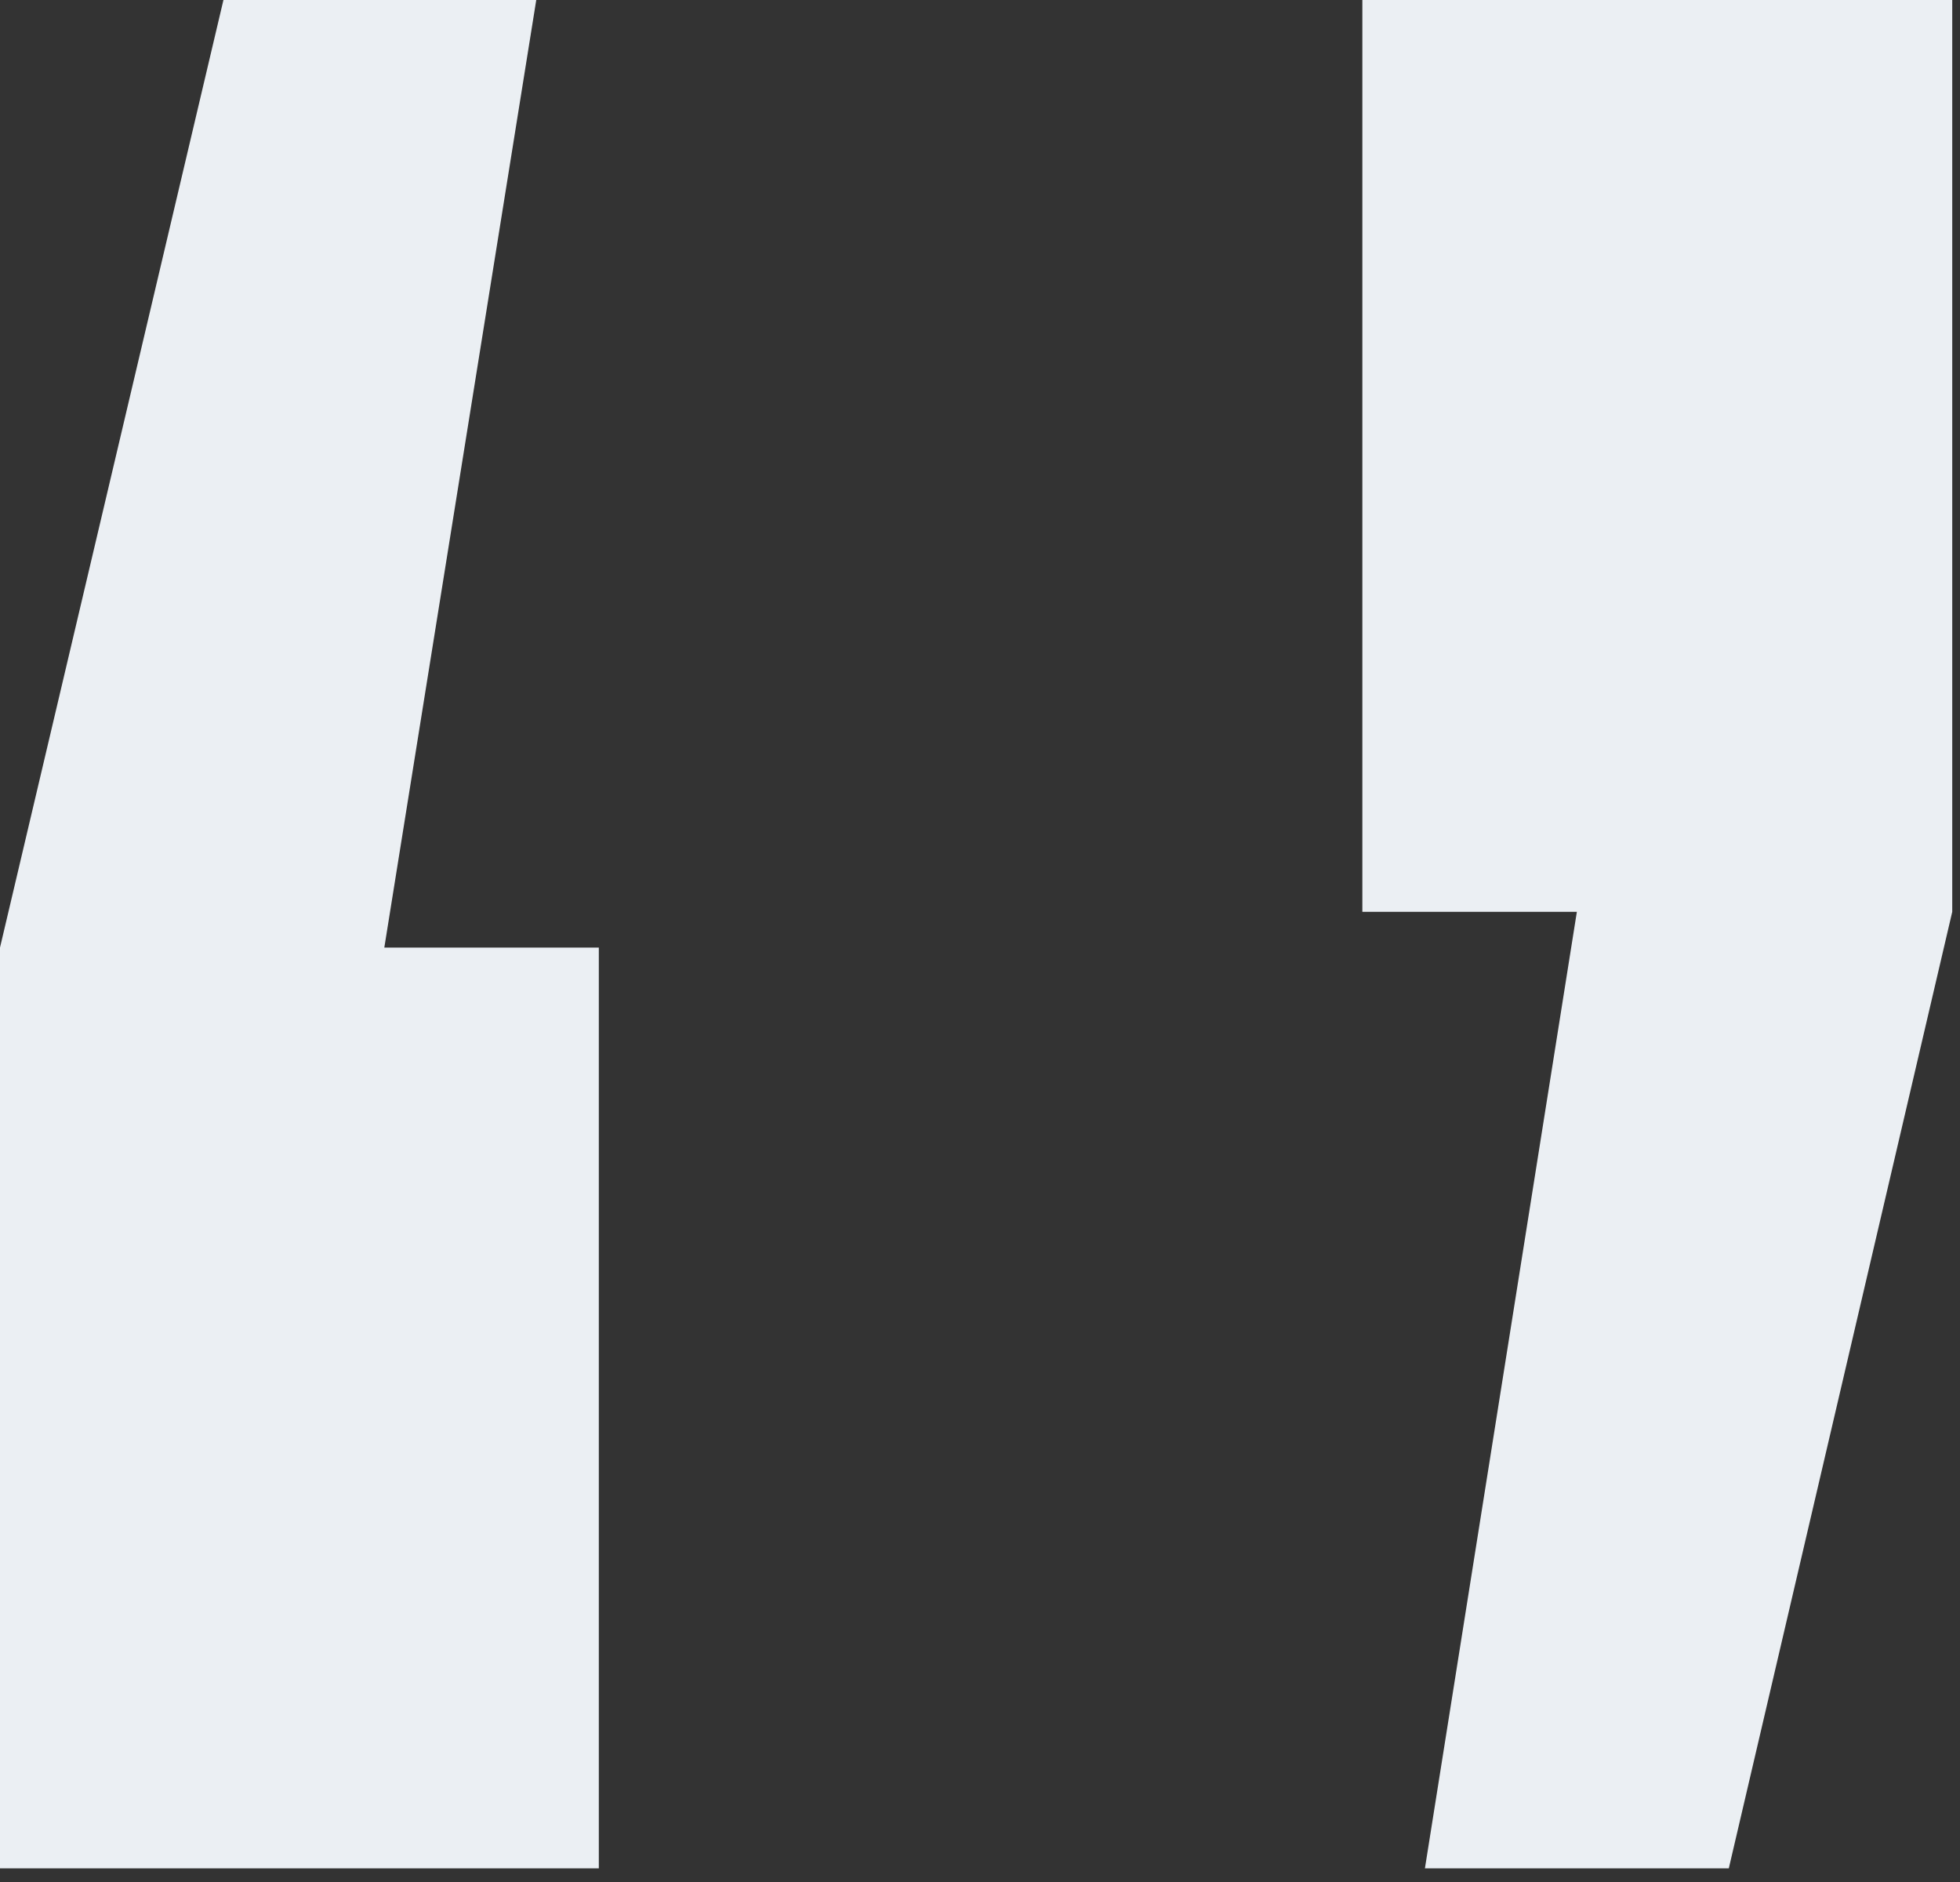
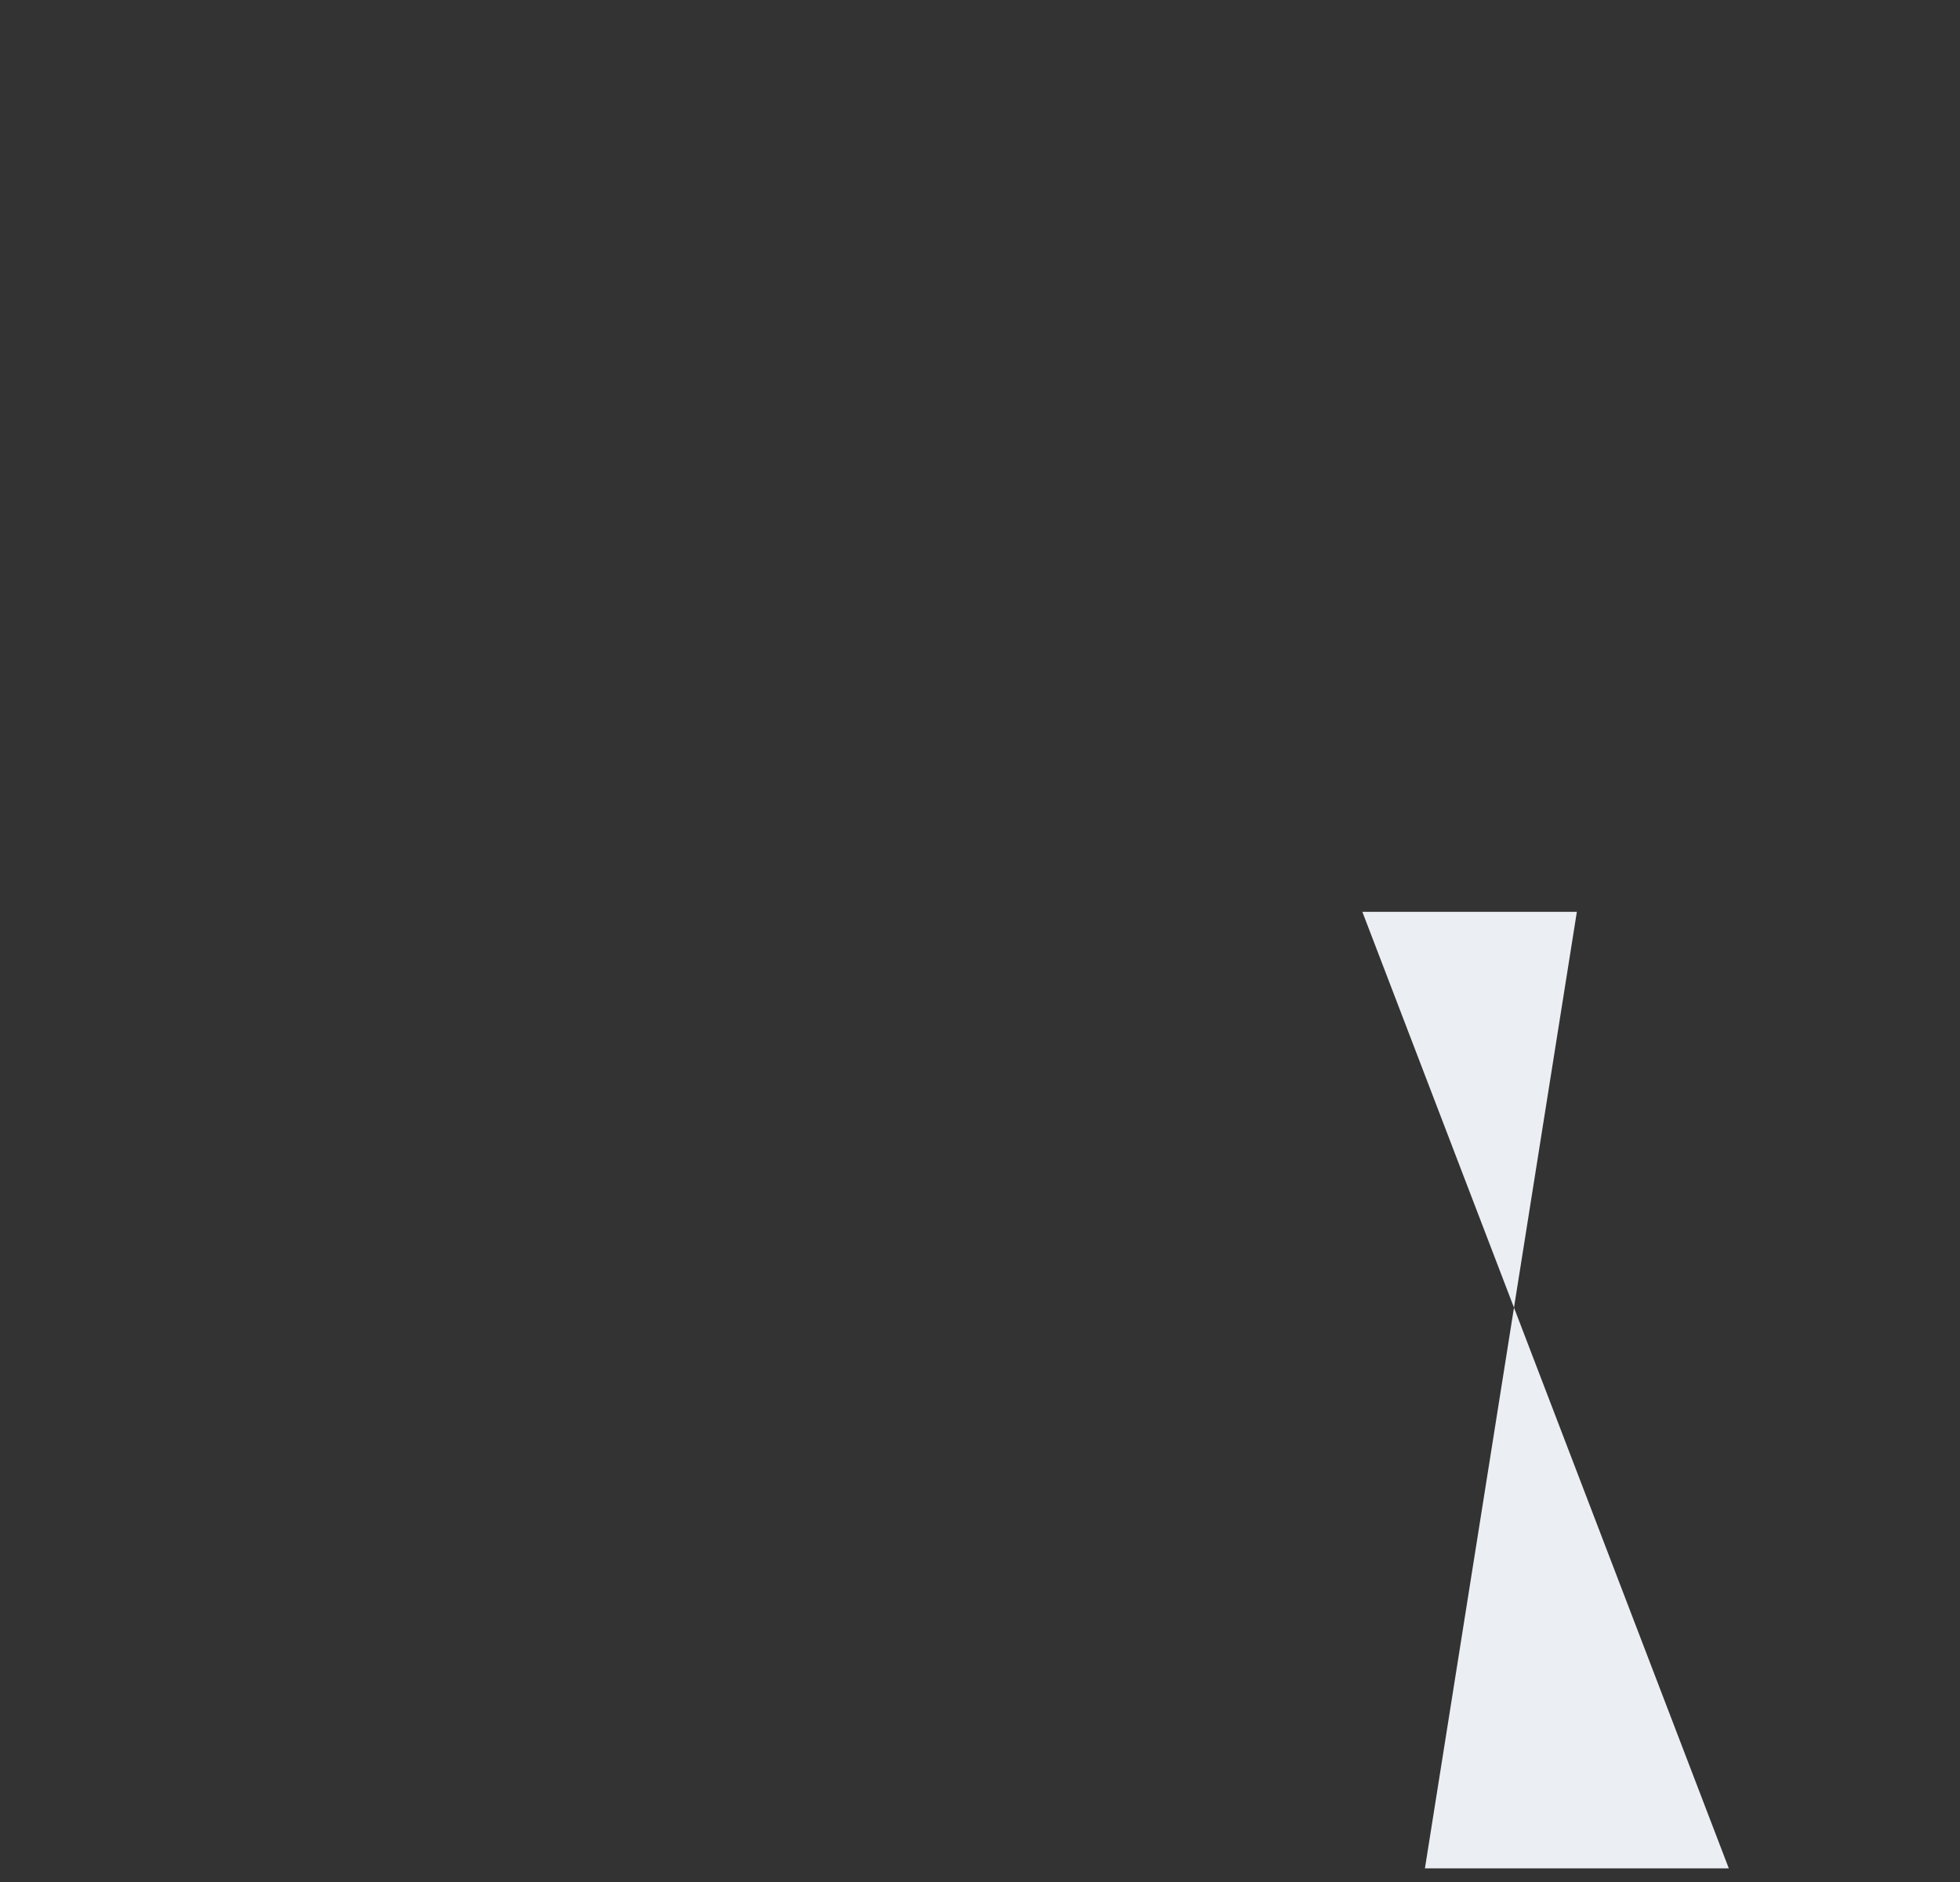
<svg xmlns="http://www.w3.org/2000/svg" width="25" height="24" viewBox="0 0 25 24" fill="none">
  <rect x="0" y="0" width="25" height="24" fill="#333333" stroke="none" />
-   <path d="M6.84 0L4.902 12.084H7.638V23.826H0V12.084L2.85 0H6.84Z" fill="#EBEFF3" />
-   <path d="M18.175 23.826L20.113 11.628H17.377V0H24.901V11.628L22.051 23.826H18.175Z" fill="#EBEFF3" />
+   <path d="M18.175 23.826L20.113 11.628H17.377V0V11.628L22.051 23.826H18.175Z" fill="#EBEFF3" />
</svg>